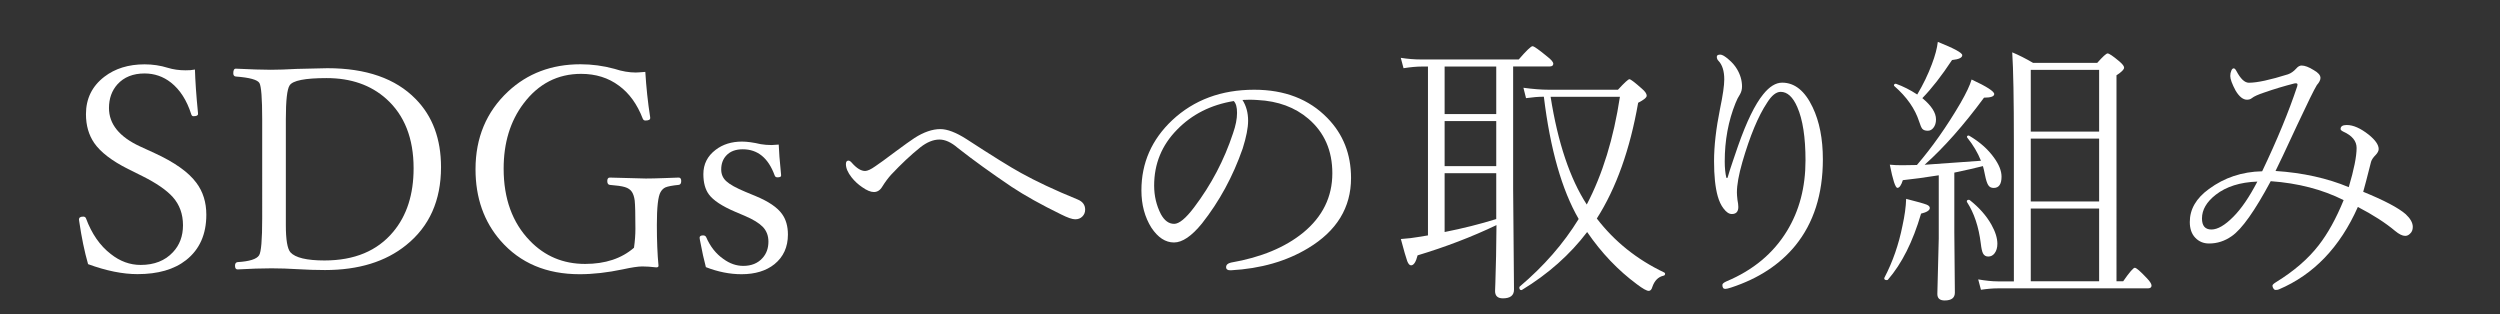
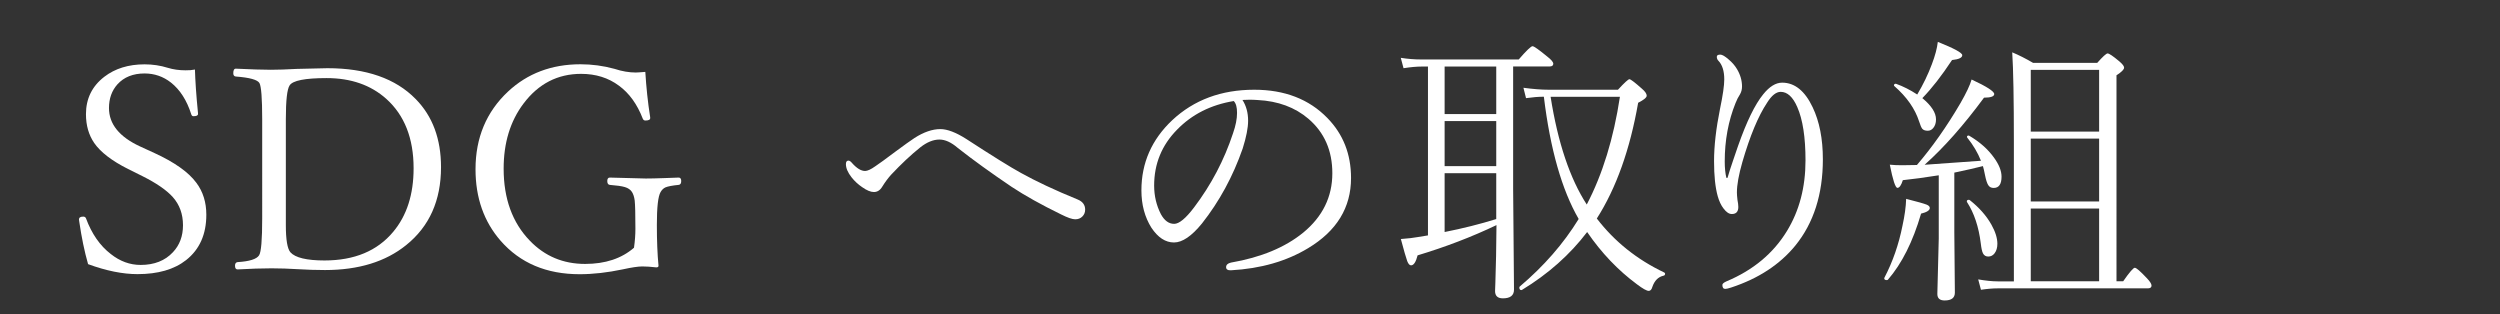
<svg xmlns="http://www.w3.org/2000/svg" version="1.1" id="レイヤー_1" x="0px" y="0px" viewBox="0 0 318.18 40" style="enable-background:new 0 0 318.18 40;" xml:space="preserve">
  <rect x="0" y="0" width="318.18" height="40" fill="#333333" stroke="none" />
  <style type="text/css">
	.st0{fill:#FFFFFF;}
</style>
  <g>
    <path class="st0" d="M24.81,8.85c0.04,1.39,0.16,3.25,0.39,5.55v0.11c0,0.19-0.19,0.28-0.58,0.28c-0.14,0-0.23-0.08-0.28-0.25   c-0.57-1.79-1.44-3.13-2.58-4.03c-0.98-0.77-2.1-1.16-3.36-1.16c-1.46,0-2.62,0.46-3.46,1.39c-0.71,0.8-1.07,1.8-1.07,3.01   c0,2.04,1.32,3.67,3.96,4.89l1.81,0.83c2.55,1.17,4.34,2.43,5.34,3.78c0.86,1.14,1.28,2.5,1.28,4.08c0,2.5-0.86,4.42-2.57,5.77   c-1.52,1.2-3.59,1.79-6.19,1.79c-1.88,0-3.97-0.42-6.29-1.27c-0.46-1.61-0.83-3.4-1.12-5.4l-0.04-0.28c0-0.25,0.18-0.37,0.54-0.37   c0.18,0,0.29,0.07,0.35,0.21c0.73,1.97,1.78,3.49,3.16,4.55c1.17,0.93,2.44,1.39,3.8,1.39c1.73,0,3.11-0.54,4.11-1.62   c0.86-0.91,1.28-2.06,1.28-3.43c0-1.42-0.43-2.61-1.3-3.59c-0.79-0.88-2.08-1.77-3.88-2.67l-1.81-0.9   c-2.07-1.04-3.51-2.15-4.31-3.31c-0.7-1.02-1.05-2.24-1.05-3.67c0-1.97,0.78-3.56,2.34-4.76c1.37-1.05,3.08-1.58,5.12-1.58   c1.03,0,2.02,0.15,2.95,0.44c0.68,0.21,1.44,0.32,2.27,0.32C24.05,8.96,24.45,8.92,24.81,8.85z" />
    <path class="st0" d="M41.67,8.68c4.93,0,8.68,1.31,11.23,3.92c2.16,2.19,3.23,5.09,3.23,8.68c0,4.23-1.48,7.54-4.43,9.91   c-2.62,2.12-6.07,3.18-10.34,3.18c-1.14,0-2.29-0.04-3.45-0.11c-1.17-0.07-2.29-0.11-3.36-0.11c-1.23,0-2.67,0.05-4.32,0.14   c-0.21,0-0.32-0.16-0.32-0.47c0-0.28,0.11-0.43,0.32-0.46c1.51-0.09,2.43-0.38,2.74-0.86c0.27-0.4,0.4-1.97,0.4-4.73V15.16   c0-2.64-0.12-4.17-0.35-4.59c-0.25-0.42-1.25-0.7-3.01-0.83c-0.21-0.02-0.32-0.16-0.32-0.42c0-0.39,0.11-0.58,0.32-0.58   c1.91,0.09,3.4,0.14,4.46,0.14c0.91,0,2.01-0.04,3.29-0.11C40.32,8.71,41.61,8.68,41.67,8.68z M36.38,15.16v13.5   c0,1.84,0.19,2.99,0.58,3.45c0.62,0.69,2.07,1.04,4.34,1.04c3.8,0,6.71-1.21,8.74-3.64c1.73-2.06,2.6-4.76,2.6-8.09   c0-3.81-1.16-6.76-3.48-8.84c-1.97-1.76-4.5-2.64-7.59-2.64c-2.75,0-4.32,0.31-4.71,0.93C36.54,11.35,36.38,12.78,36.38,15.16z" />
    <path class="st0" d="M82.13,9.15c0.12,1.96,0.32,3.88,0.62,5.78v0.11c0,0.2-0.21,0.3-0.62,0.3c-0.15,0-0.26-0.08-0.33-0.25   c-0.71-1.84-1.72-3.23-3.02-4.18C77.43,9.9,75.82,9.4,73.96,9.4c-2.99,0-5.43,1.26-7.33,3.78c-1.69,2.24-2.53,5-2.53,8.28   c0,3.82,1.11,6.88,3.34,9.18c1.9,1.97,4.24,2.95,7.03,2.95c2.57,0,4.64-0.69,6.22-2.06c0.12-0.84,0.18-1.65,0.18-2.41   c0-1.85-0.03-3.05-0.09-3.6c-0.06-0.46-0.18-0.82-0.35-1.09c-0.19-0.29-0.49-0.5-0.9-0.62c-0.39-0.12-1.03-0.21-1.92-0.28   c-0.21-0.02-0.32-0.19-0.32-0.49c0-0.29,0.11-0.44,0.32-0.44c2.81,0.08,4.34,0.12,4.59,0.12c0.61,0,1.36-0.02,2.25-0.05   c1.12-0.05,1.77-0.07,1.93-0.07c0.21,0,0.32,0.15,0.32,0.44c0,0.3-0.11,0.47-0.32,0.49c-0.82,0.08-1.38,0.19-1.69,0.32   c-0.26,0.12-0.46,0.32-0.62,0.6c-0.32,0.55-0.47,1.94-0.47,4.17c0,2.03,0.07,3.76,0.21,5.2c0,0.14-0.09,0.21-0.28,0.21   c-0.69-0.08-1.28-0.12-1.78-0.12c-0.52,0-1.34,0.12-2.48,0.37c-1.95,0.41-3.78,0.62-5.5,0.62c-4.22,0-7.57-1.42-10.05-4.25   c-2.13-2.44-3.2-5.47-3.2-9.11c0-4.01,1.38-7.3,4.13-9.88c2.48-2.32,5.56-3.48,9.23-3.48c1.45,0,2.89,0.19,4.32,0.58   c0.97,0.32,1.88,0.47,2.72,0.47C81.17,9.22,81.57,9.2,82.13,9.15z" />
-     <path class="st0" d="M99.11,18.4c0.02,0.76,0.12,2.04,0.3,3.85v0.11c0,0.14-0.16,0.21-0.47,0.21c-0.18,0-0.29-0.08-0.35-0.25   C97.78,20.1,96.43,19,94.53,19c-0.9,0-1.6,0.26-2.09,0.79c-0.43,0.46-0.65,1.05-0.65,1.78c0,0.6,0.21,1.09,0.63,1.48   c0.45,0.42,1.27,0.88,2.46,1.37l1.3,0.54c1.64,0.68,2.76,1.44,3.36,2.29c0.49,0.68,0.74,1.55,0.74,2.6c0,1.59-0.57,2.85-1.72,3.78   c-1.05,0.84-2.45,1.27-4.18,1.27c-1.49,0-3-0.3-4.54-0.9c-0.23-0.86-0.49-2.01-0.76-3.46l-0.04-0.28c0-0.2,0.15-0.3,0.44-0.3   c0.19,0,0.32,0.07,0.39,0.21c0.52,1.2,1.25,2.13,2.2,2.79c0.81,0.59,1.65,0.88,2.53,0.88c1.03,0,1.84-0.33,2.43-0.98   c0.52-0.56,0.77-1.27,0.77-2.11c0-0.75-0.24-1.38-0.72-1.88c-0.47-0.48-1.22-0.94-2.27-1.39l-1.27-0.54   c-1.66-0.71-2.77-1.45-3.32-2.2c-0.47-0.64-0.7-1.51-0.7-2.58c0-1.27,0.52-2.3,1.56-3.09c0.91-0.7,2.03-1.05,3.36-1.05   c0.64,0,1.44,0.11,2.39,0.33c0.42,0.07,0.88,0.11,1.39,0.11C98.49,18.43,98.79,18.42,99.11,18.4z" />
    <path class="st0" d="M116.38,17.57c1.18-0.76,2.29-1.14,3.3-1.14c0.88,0,1.99,0.42,3.32,1.27c3.26,2.12,5.57,3.56,6.94,4.31   c1.89,1.05,4.3,2.19,7.24,3.39c0.62,0.26,0.93,0.69,0.93,1.28c0,0.35-0.12,0.64-0.36,0.88s-0.54,0.35-0.91,0.35   c-0.38,0-0.97-0.21-1.79-0.62c-2.52-1.23-4.62-2.4-6.31-3.52c-2.59-1.75-4.87-3.39-6.84-4.94c-0.82-0.71-1.6-1.07-2.34-1.07   c-0.77,0-1.59,0.33-2.44,1c-1.2,0.96-2.43,2.12-3.71,3.48c-0.36,0.4-0.74,0.9-1.12,1.51c-0.27,0.46-0.63,0.69-1.07,0.69   c-0.41,0-0.91-0.21-1.49-0.62c-0.52-0.35-0.97-0.77-1.35-1.25c-0.48-0.61-0.72-1.17-0.72-1.69c0-0.29,0.11-0.44,0.32-0.44   c0.14,0,0.3,0.11,0.47,0.32c0.6,0.67,1.15,1,1.65,1c0.3,0,0.74-0.2,1.3-0.6c0.43-0.28,1.31-0.92,2.64-1.92   C115.11,18.45,115.89,17.89,116.38,17.57z" />
    <path class="st0" d="M158.13,12.72c0.48,0.75,0.72,1.63,0.72,2.65c0,0.89-0.23,2.07-0.69,3.53c-1.24,3.56-2.97,6.74-5.19,9.55   c-1.31,1.61-2.5,2.41-3.55,2.41c-1.09,0-2.05-0.63-2.88-1.88c-0.84-1.34-1.27-2.92-1.27-4.75c0-3.49,1.31-6.47,3.92-8.93   c2.77-2.59,6.25-3.88,10.44-3.88c3.87,0,6.97,1.2,9.3,3.59c2.02,2.06,3.02,4.61,3.02,7.65c0,3.76-1.82,6.74-5.47,8.93   c-2.75,1.66-6.02,2.6-9.81,2.81c-0.04,0-0.06,0-0.09,0c-0.35,0-0.53-0.13-0.53-0.4c0-0.29,0.21-0.49,0.62-0.58   c3.82-0.66,6.88-1.93,9.19-3.81c2.47-2.03,3.71-4.55,3.71-7.56c0-2.88-1.01-5.19-3.04-6.93c-1.71-1.46-3.87-2.26-6.47-2.39   c-0.3-0.02-0.63-0.04-0.97-0.04C158.76,12.69,158.44,12.7,158.13,12.72z M157.02,12.86c-2.91,0.48-5.31,1.69-7.21,3.64   c-1.95,1.98-2.92,4.35-2.92,7.12c0,1.31,0.29,2.53,0.86,3.64c0.45,0.82,1.01,1.23,1.69,1.23c0.63,0,1.48-0.7,2.53-2.09   c2.19-2.89,3.84-6.04,4.96-9.44c0.34-0.97,0.51-1.83,0.51-2.58C157.45,13.65,157.3,13.14,157.02,12.86z" />
    <path class="st0" d="M181.74,29.96V8.47h-0.79c-0.64,0-1.42,0.07-2.32,0.21l-0.35-1.32c0.87,0.14,1.76,0.21,2.67,0.21h12.34   c0.97-1.12,1.56-1.69,1.76-1.69c0.18,0,0.79,0.43,1.85,1.3c0.53,0.41,0.79,0.72,0.79,0.93c0,0.23-0.16,0.35-0.47,0.35h-4.64v15.59   l0.11,12.81c0,0.74-0.47,1.11-1.41,1.11c-0.67,0-1-0.31-1-0.93c0-0.07,0.01-0.44,0.04-1.11c0.07-2,0.12-4.43,0.14-7.28   c-3.14,1.5-6.49,2.78-10.04,3.85c-0.21,0.84-0.49,1.27-0.83,1.27c-0.19,0-0.35-0.18-0.49-0.54c-0.15-0.41-0.42-1.35-0.81-2.81   c0.93-0.07,1.65-0.15,2.16-0.25L181.74,29.96z M183.86,8.47v6.05h6.57V8.47H183.86z M183.86,15.41v5.73h6.57v-5.73H183.86z    M183.86,22.04v7.49c2.32-0.46,4.51-1.01,6.57-1.65v-5.84H183.86z M200.92,27.87c-2.14-3.7-3.62-8.89-4.43-15.56   c-0.67,0-1.42,0.06-2.27,0.18l-0.33-1.32c1.18,0.16,2.26,0.25,3.22,0.25h8.81c0.82-0.89,1.31-1.34,1.46-1.34s0.68,0.4,1.58,1.2   c0.41,0.35,0.62,0.65,0.62,0.9c0,0.23-0.36,0.53-1.09,0.9c-1.04,5.95-2.79,10.86-5.26,14.73c2.25,2.93,5.11,5.22,8.58,6.87   c0.07,0.04,0.11,0.09,0.11,0.16c0,0.15-0.08,0.24-0.25,0.26c-0.64,0.16-1.1,0.63-1.37,1.41c-0.09,0.34-0.25,0.51-0.46,0.51   c-0.26,0-0.76-0.28-1.49-0.83c-2.41-1.78-4.53-4-6.35-6.66c-2.19,2.88-4.96,5.34-8.3,7.37c-0.01,0.01-0.04,0.02-0.07,0.02   c-0.18,0-0.26-0.11-0.26-0.33c0-0.05,0.02-0.09,0.05-0.12C196.48,33.88,198.98,31.03,200.92,27.87z M201.95,26.03   c2.02-3.86,3.42-8.43,4.22-13.71h-8.82C198.27,18.16,199.81,22.73,201.95,26.03z" />
    <path class="st0" d="M219.87,22.62c0.16-0.57,0.39-1.29,0.69-2.16c0.36-1.03,0.58-1.66,0.65-1.9c1.08-3.07,2.14-5.26,3.2-6.56   c0.79-0.98,1.59-1.48,2.41-1.48c1.59,0,2.89,1.04,3.88,3.13c0.87,1.82,1.3,4.03,1.3,6.63c0,4.44-1.17,8.1-3.5,10.97   c-1.97,2.41-4.69,4.2-8.16,5.34c-0.36,0.12-0.62,0.18-0.76,0.18c-0.25,0-0.37-0.17-0.37-0.51c0-0.15,0.18-0.3,0.54-0.46   c3.38-1.42,5.94-3.55,7.68-6.4c1.57-2.57,2.36-5.56,2.36-8.98c0-2.94-0.35-5.21-1.05-6.8c-0.56-1.29-1.27-1.93-2.11-1.93   c-0.57,0-1.15,0.46-1.72,1.37c-1.14,1.71-2.19,4.24-3.16,7.58c-0.46,1.61-0.69,2.89-0.69,3.85c0,0.21,0.02,0.53,0.07,0.95   c0.07,0.36,0.11,0.66,0.11,0.9c0,0.6-0.28,0.9-0.83,0.9c-0.35,0-0.7-0.23-1.05-0.7c-0.32-0.41-0.56-0.93-0.74-1.56   c-0.32-1.14-0.47-2.62-0.47-4.47c0-1.91,0.25-4.13,0.76-6.66c0.36-1.72,0.54-2.97,0.54-3.74c0-1.07-0.25-1.86-0.74-2.37   c-0.14-0.14-0.21-0.31-0.21-0.51c0-0.19,0.15-0.28,0.44-0.28c0.25,0,0.6,0.21,1.07,0.62c0.43,0.36,0.79,0.77,1.05,1.21   c0.43,0.71,0.65,1.46,0.65,2.23c0,0.35-0.08,0.68-0.25,0.98c-0.22,0.34-0.42,0.72-0.58,1.14c-0.91,2.26-1.37,4.73-1.37,7.42   c0,0.81,0.07,1.51,0.21,2.09H219.87z" />
    <path class="st0" d="M240.27,35.61c-0.04,0.02-0.08,0.04-0.14,0.04c-0.21,0-0.32-0.08-0.32-0.23c0-0.04,0.01-0.06,0.02-0.07   c1.07-2.05,1.83-4.25,2.3-6.61c0.28-1.27,0.44-2.41,0.47-3.43c1.43,0.36,2.3,0.61,2.62,0.74c0.26,0.11,0.39,0.25,0.39,0.42   c0,0.3-0.37,0.54-1.11,0.72C243.46,30.75,242.05,33.56,240.27,35.61z M243.97,21c1.93-2.25,3.79-4.88,5.55-7.89   c0.73-1.27,1.2-2.26,1.41-2.99c1.92,0.89,2.88,1.51,2.88,1.85c0,0.3-0.43,0.46-1.3,0.46c-2.58,3.5-5.1,6.35-7.56,8.54   c0.83-0.05,3.22-0.22,7.17-0.51c-0.4-1.01-0.98-1.99-1.74-2.94c-0.02-0.02-0.04-0.05-0.04-0.09c0-0.12,0.07-0.18,0.21-0.18   c0.02,0,0.05,0.01,0.07,0.02c1.34,0.79,2.38,1.71,3.15,2.78c0.64,0.88,0.97,1.69,0.97,2.43c0,0.96-0.33,1.44-1,1.44   c-0.32,0-0.55-0.12-0.7-0.37c-0.15-0.23-0.29-0.68-0.42-1.34c-0.09-0.48-0.18-0.84-0.25-1.07c-0.9,0.23-2.12,0.51-3.64,0.83v7.59   l0.07,7.68c0,0.67-0.43,1-1.3,1c-0.62,0-0.93-0.27-0.93-0.83l0.18-7.07v-8.03c-1.77,0.28-3.29,0.49-4.57,0.62   c-0.21,0.66-0.44,0.98-0.69,0.98c-0.26,0-0.58-0.98-0.97-2.95c0.48,0.05,1,0.07,1.55,0.07L243.97,21z M244.01,12.03   c0.76-1.28,1.38-2.56,1.86-3.85c0.42-1.1,0.67-2.05,0.76-2.85c2.07,0.83,3.11,1.39,3.11,1.69c0,0.33-0.43,0.53-1.3,0.62   c-1.32,2-2.58,3.62-3.78,4.85c1.16,0.96,1.74,1.86,1.74,2.71c0,0.45-0.12,0.81-0.35,1.09c-0.19,0.23-0.42,0.35-0.7,0.35   c-0.32,0-0.55-0.08-0.7-0.25c-0.12-0.15-0.25-0.46-0.4-0.93c-0.52-1.61-1.56-3.11-3.15-4.5c-0.04-0.02-0.05-0.05-0.05-0.09   c0-0.14,0.08-0.21,0.23-0.21c0.02,0,0.05,0.01,0.07,0.02C242.22,10.99,243.11,11.44,244.01,12.03z M250.34,25.71   c-0.01-0.02-0.02-0.05-0.02-0.07c0-0.14,0.08-0.21,0.25-0.21c0.06,0,0.11,0.02,0.14,0.05c1.2,0.95,2.11,1.99,2.74,3.11   c0.5,0.89,0.76,1.71,0.76,2.44c0,0.49-0.12,0.89-0.35,1.2c-0.21,0.28-0.48,0.42-0.81,0.42c-0.3,0-0.53-0.13-0.67-0.4   c-0.12-0.23-0.21-0.65-0.28-1.25C251.84,28.87,251.25,27.11,250.34,25.71z M269.36,35.8h0.86c0.8-1.15,1.29-1.72,1.48-1.72   c0.2,0,0.71,0.45,1.55,1.34c0.39,0.41,0.58,0.72,0.58,0.93c0,0.23-0.16,0.35-0.47,0.35h-19.11c-0.63,0-1.34,0.06-2.13,0.18   l-0.35-1.32c0.94,0.16,1.76,0.25,2.48,0.25h2.06V18.19c0-5.55-0.07-9.4-0.21-11.53c0.84,0.35,1.73,0.8,2.65,1.34h8.17   c0.71-0.8,1.15-1.2,1.32-1.2c0.19,0,0.68,0.33,1.48,1c0.41,0.35,0.62,0.62,0.62,0.81c0,0.23-0.32,0.56-0.97,0.97V35.8z    M267.16,16.75V8.89h-8.7v7.86H267.16z M267.16,25.64v-8h-8.7v8H267.16z M267.16,35.8v-9.26h-8.7v9.26H267.16z" />
-     <path class="st0" d="M300.77,24.41c2.67,1.09,4.48,2.04,5.41,2.85c0.6,0.56,0.9,1.1,0.9,1.62c0,0.38-0.12,0.67-0.37,0.88   c-0.18,0.18-0.38,0.26-0.6,0.26c-0.35,0-0.77-0.21-1.27-0.62c-1.25-1.05-2.84-2.07-4.75-3.06c-2.27,5.11-5.62,8.61-10.05,10.49   c-0.09,0.05-0.23,0.07-0.42,0.07c-0.11,0-0.2-0.06-0.28-0.19c-0.08-0.12-0.12-0.23-0.12-0.35s0.16-0.27,0.47-0.46   c2.26-1.39,4.07-2.95,5.41-4.68c1.17-1.5,2.23-3.42,3.18-5.75c-2.71-1.36-5.8-2.16-9.28-2.41c-2.02,3.77-3.67,6.11-4.97,7   c-0.88,0.62-1.84,0.93-2.88,0.93c-0.71,0-1.3-0.25-1.76-0.74c-0.46-0.48-0.69-1.15-0.69-2c0-1.62,0.81-3.02,2.44-4.2   c1.97-1.45,4.22-2.2,6.77-2.25c1.9-3.98,3.39-7.59,4.46-10.81c0.02-0.08,0.04-0.15,0.04-0.21c0-0.12-0.07-0.18-0.21-0.18   c-0.07,0-0.13,0.01-0.19,0.02c-1.25,0.32-2.54,0.7-3.85,1.16c-0.75,0.25-1.27,0.48-1.55,0.7c-0.16,0.14-0.38,0.21-0.63,0.21   c-0.5,0-0.98-0.38-1.44-1.14c-0.46-0.86-0.69-1.48-0.69-1.88c0-0.26,0.05-0.49,0.14-0.69c0.08-0.19,0.18-0.28,0.3-0.28   s0.23,0.12,0.35,0.35c0.52,0.98,1.04,1.48,1.58,1.48c1.05,0,2.71-0.36,4.97-1.07c0.38-0.13,0.72-0.37,1.04-0.72   c0.23-0.27,0.46-0.4,0.69-0.4c0.41,0,0.93,0.19,1.55,0.58c0.57,0.32,0.86,0.65,0.86,1c0,0.26-0.15,0.56-0.46,0.91   c-0.34,0.55-1.17,2.24-2.5,5.08c-1.51,3.26-2.43,5.21-2.76,5.85c3.48,0.23,6.59,0.92,9.32,2.06c0.67-2.25,1-3.91,1-4.99   c0-0.88-0.57-1.58-1.72-2.09c-0.21-0.11-0.32-0.21-0.32-0.32c0-0.34,0.26-0.51,0.79-0.51c0.82,0,1.75,0.41,2.79,1.23   c0.84,0.68,1.27,1.29,1.27,1.83c0,0.23-0.13,0.49-0.39,0.76c-0.3,0.3-0.5,0.59-0.58,0.86C301.26,22.62,300.92,23.89,300.77,24.41z    M287.3,23.11c-2.2,0.08-3.97,0.64-5.29,1.67c-1.17,0.91-1.76,1.92-1.76,3.02c0,0.94,0.4,1.41,1.2,1.41c0.79,0,1.72-0.54,2.79-1.62   C285.25,26.58,286.27,25.09,287.3,23.11z" />
  </g>
</svg>